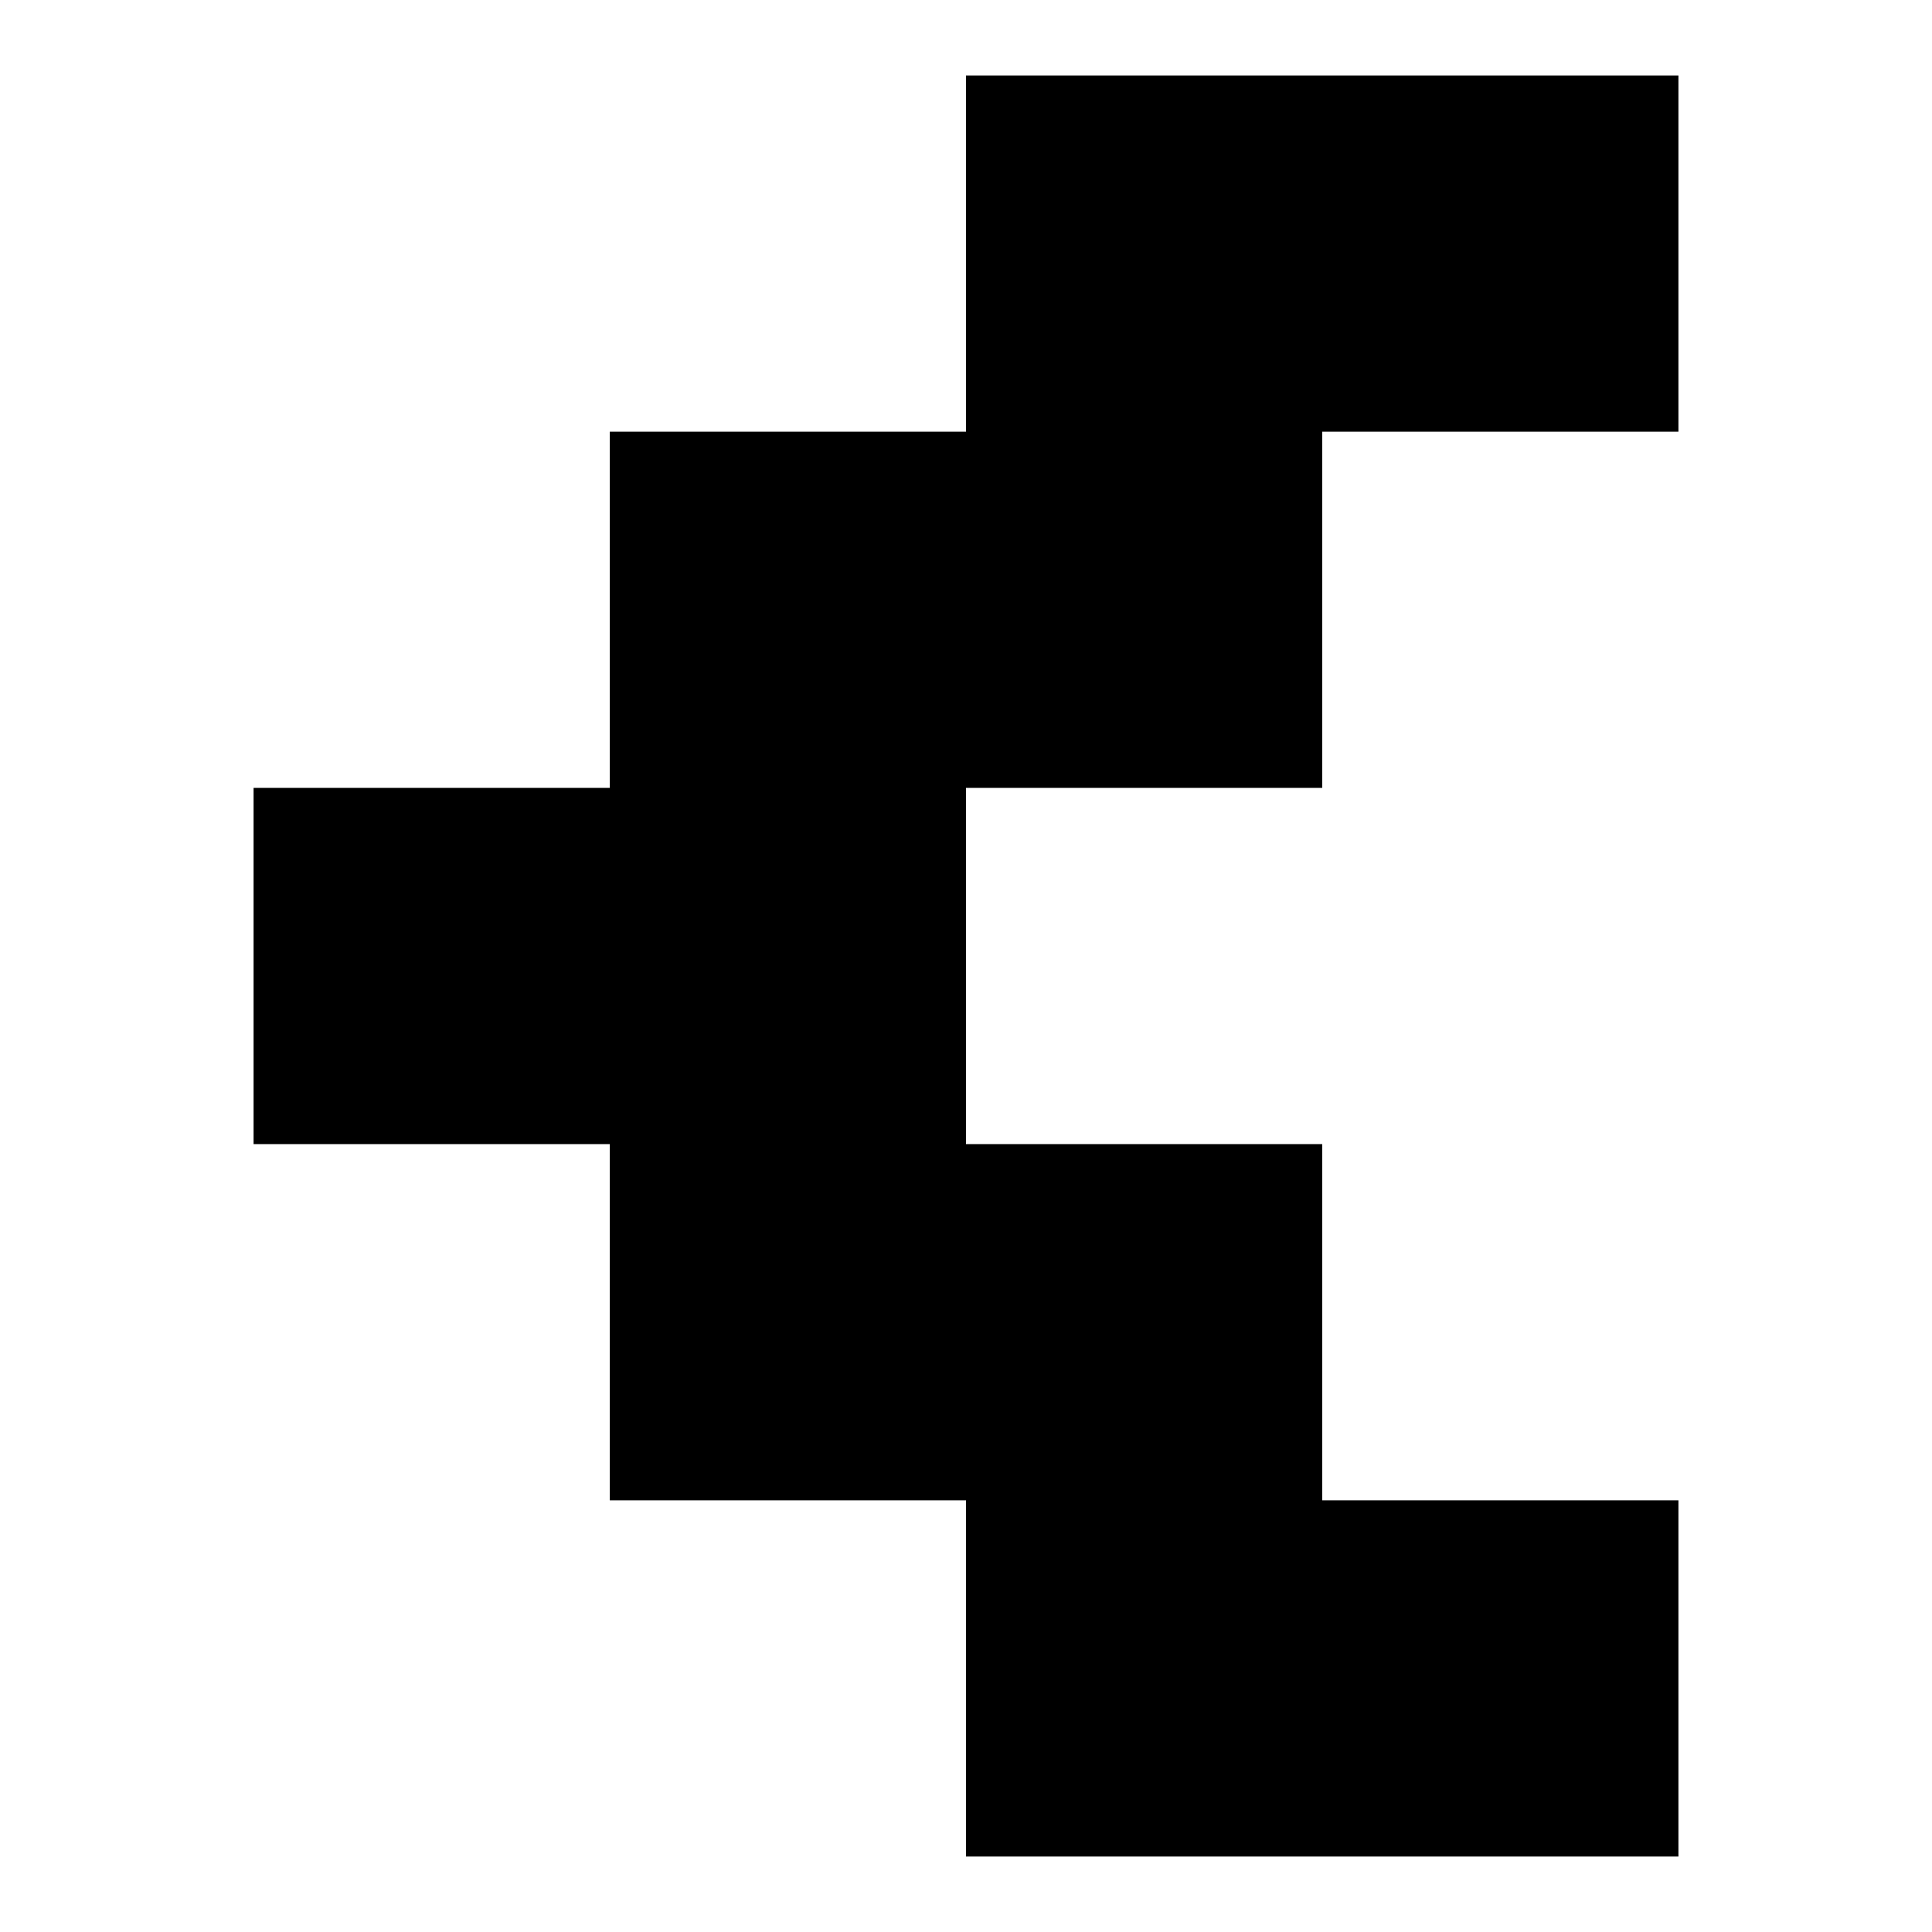
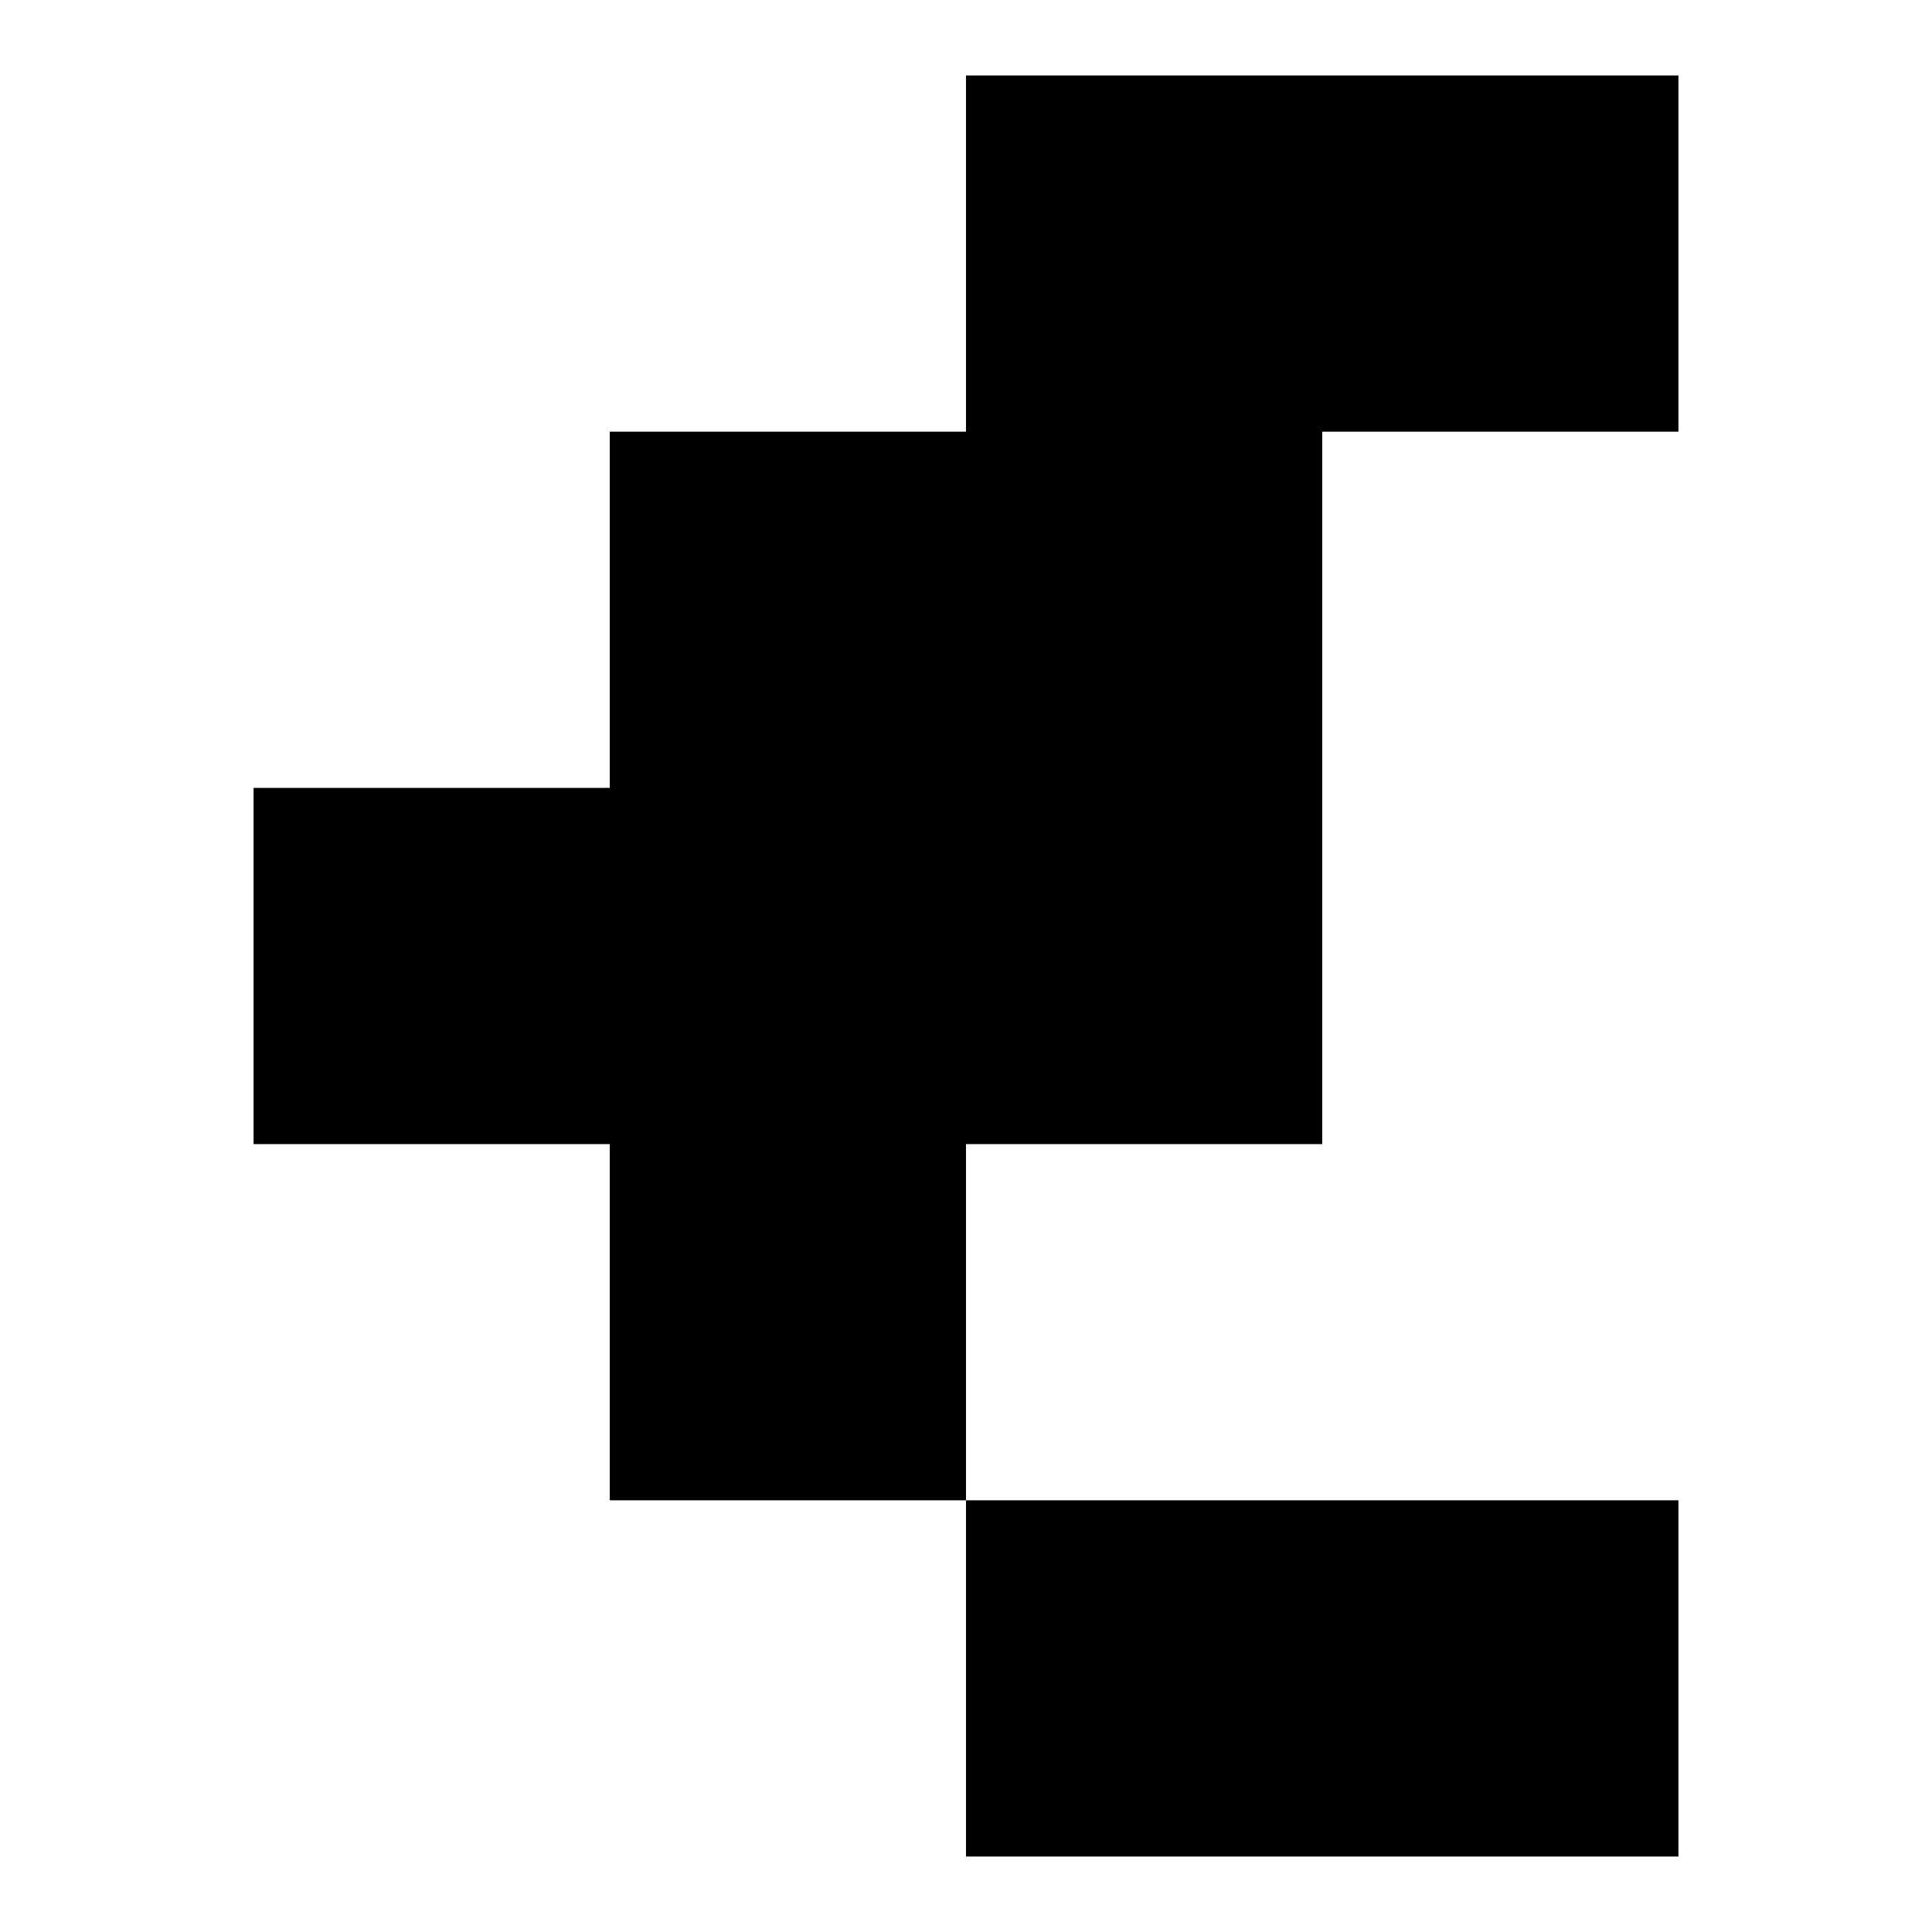
<svg xmlns="http://www.w3.org/2000/svg" version="1.1" x="0px" y="0px" viewBox="0 0 256 256" enable-background="new 0 0 256 256" xml:space="preserve">
  <g>
    <g>
-       <path fill="#000000" d="M175.2,104.4V57.2h47.2V10H128v47.2H80.8v47.2H33.6v47.2h47.2v47.2H128V246h94.4v-47.2h-47.2v-47.2H128v-47.2H175.2z" />
+       <path fill="#000000" d="M175.2,104.4V57.2h47.2V10H128v47.2H80.8v47.2H33.6v47.2h47.2v47.2H128V246h94.4v-47.2h-47.2H128v-47.2H175.2z" />
    </g>
  </g>
</svg>